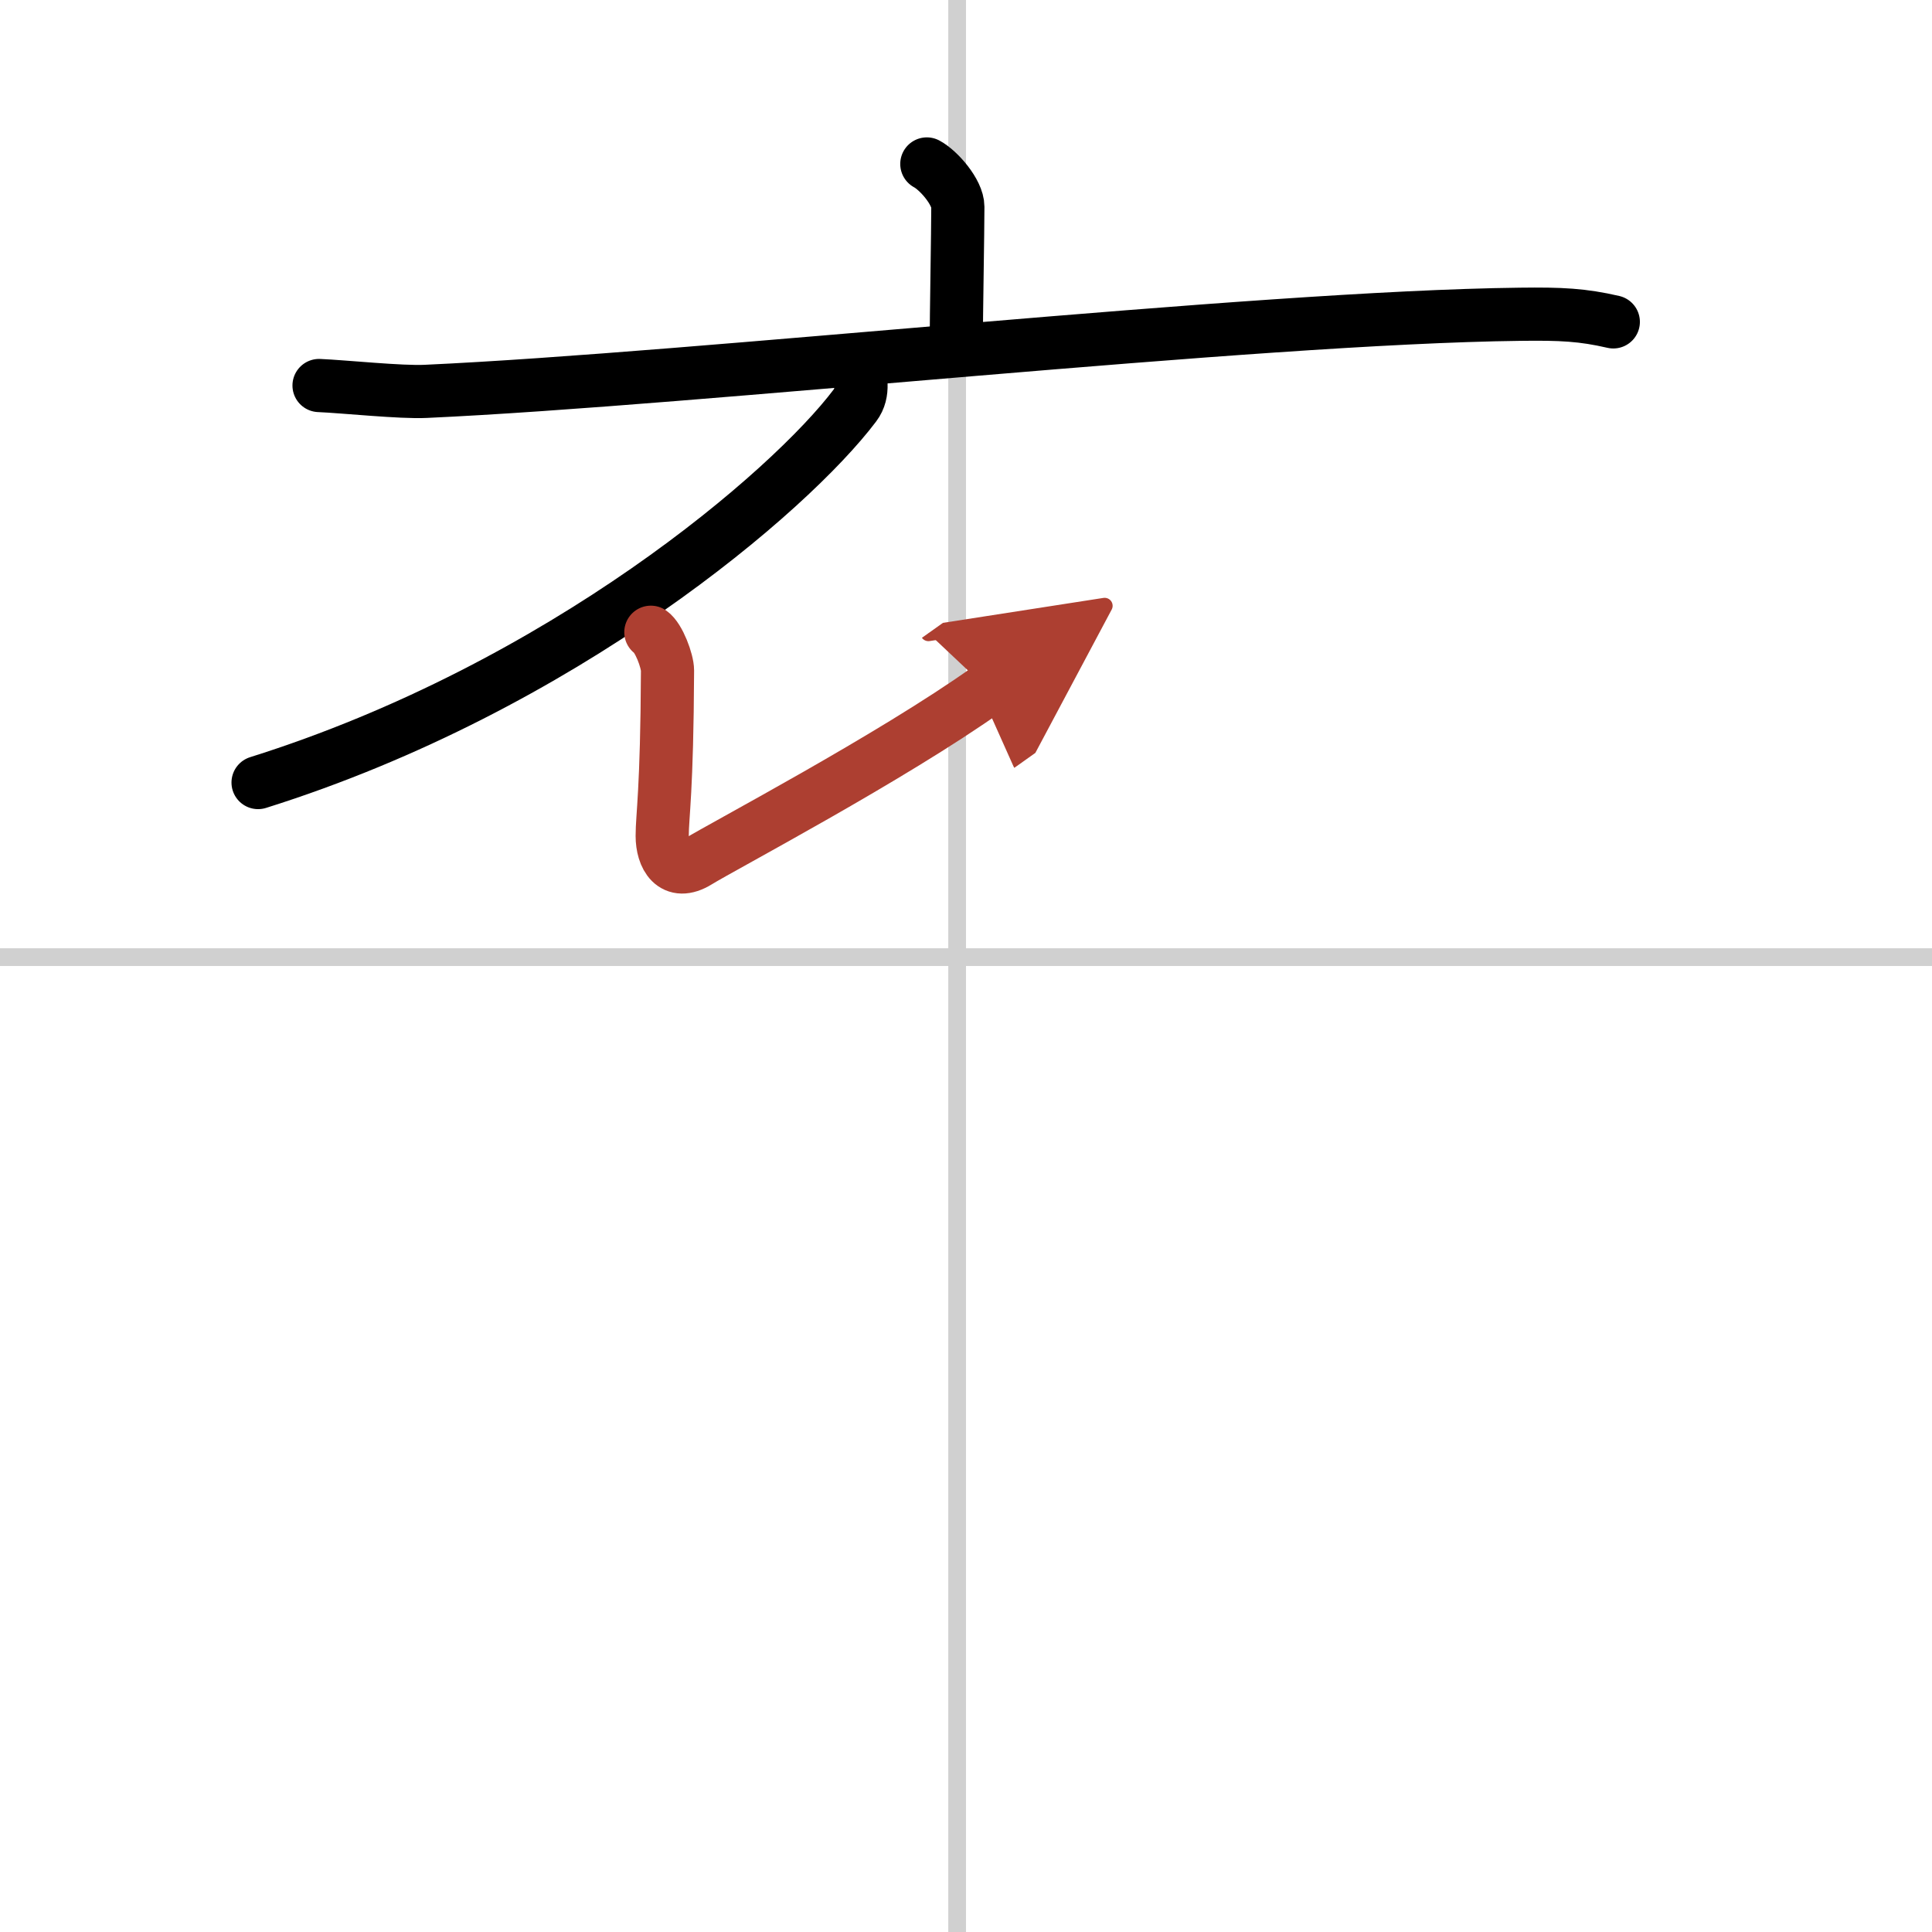
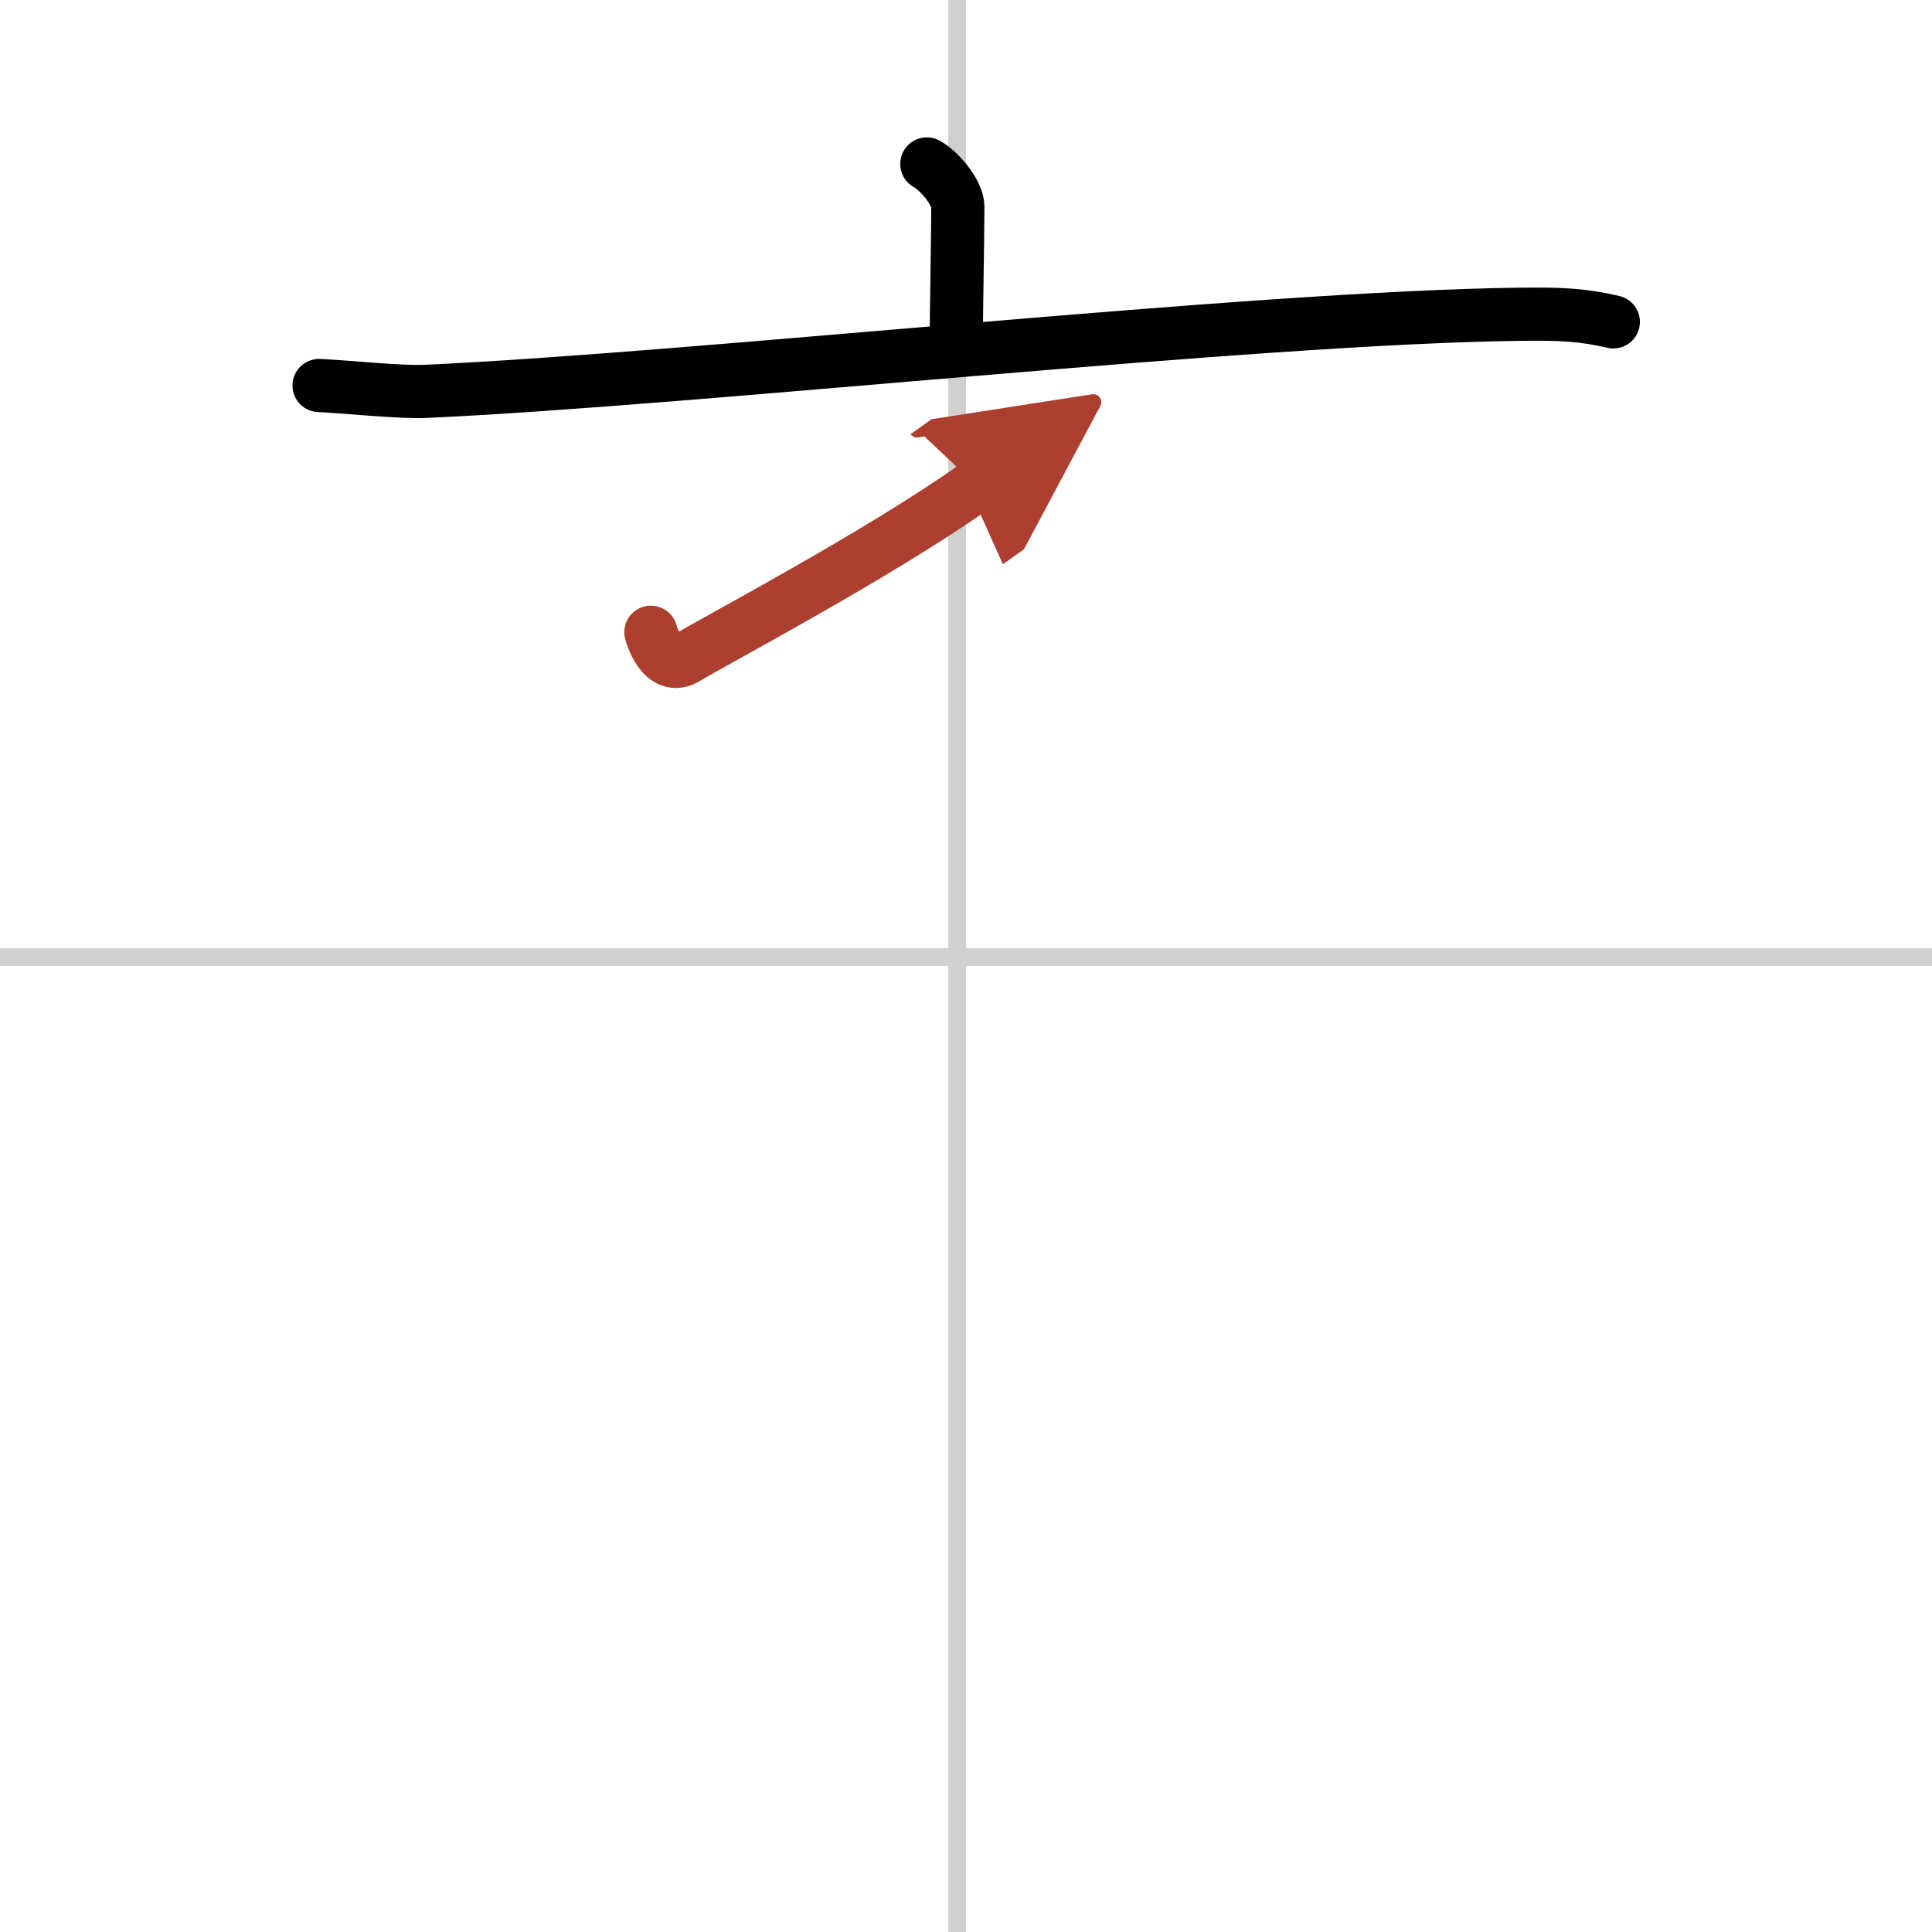
<svg xmlns="http://www.w3.org/2000/svg" width="400" height="400" viewBox="0 0 109 109">
  <defs>
    <marker id="a" markerWidth="4" orient="auto" refX="1" refY="5" viewBox="0 0 10 10">
      <polyline points="0 0 10 5 0 10 1 5" fill="#ad3f31" stroke="#ad3f31" />
    </marker>
  </defs>
  <g fill="none" stroke="#000" stroke-linecap="round" stroke-linejoin="round" stroke-width="3">
    <rect width="100%" height="100%" fill="#fff" stroke="#fff" />
    <line x1="54" x2="54" y2="109" stroke="#d0d0d0" stroke-width="1" />
    <line x2="109" y1="54" y2="54" stroke="#d0d0d0" stroke-width="1" />
    <path d="m52.29 9.25c0.66 0.35 1.75 1.59 1.75 2.42 0 1.35-0.09 6.27-0.09 7.76" />
    <path d="m18 21.75c1.42 0.06 4.64 0.4 6.02 0.33 15.35-0.7 46.63-4.17 61.74-4.35 2.33-0.03 3.52 0.03 5.26 0.43" />
-     <path d="m48.42 20.66c0.1 0.55 0.38 1.47-0.19 2.22-3.64 4.83-16.48 15.87-33.67 21.27" />
-     <path d="m36.72 35.67c0.45 0.31 0.94 1.62 0.94 2.16-0.03 6.85-0.3 8.17-0.3 9.33s0.61 2.32 2.02 1.45 10.88-5.86 16.34-9.74" marker-end="url(#a)" stroke="#ad3f31" />
+     <path d="m36.72 35.67s0.61 2.32 2.02 1.45 10.88-5.86 16.34-9.74" marker-end="url(#a)" stroke="#ad3f31" />
  </g>
</svg>